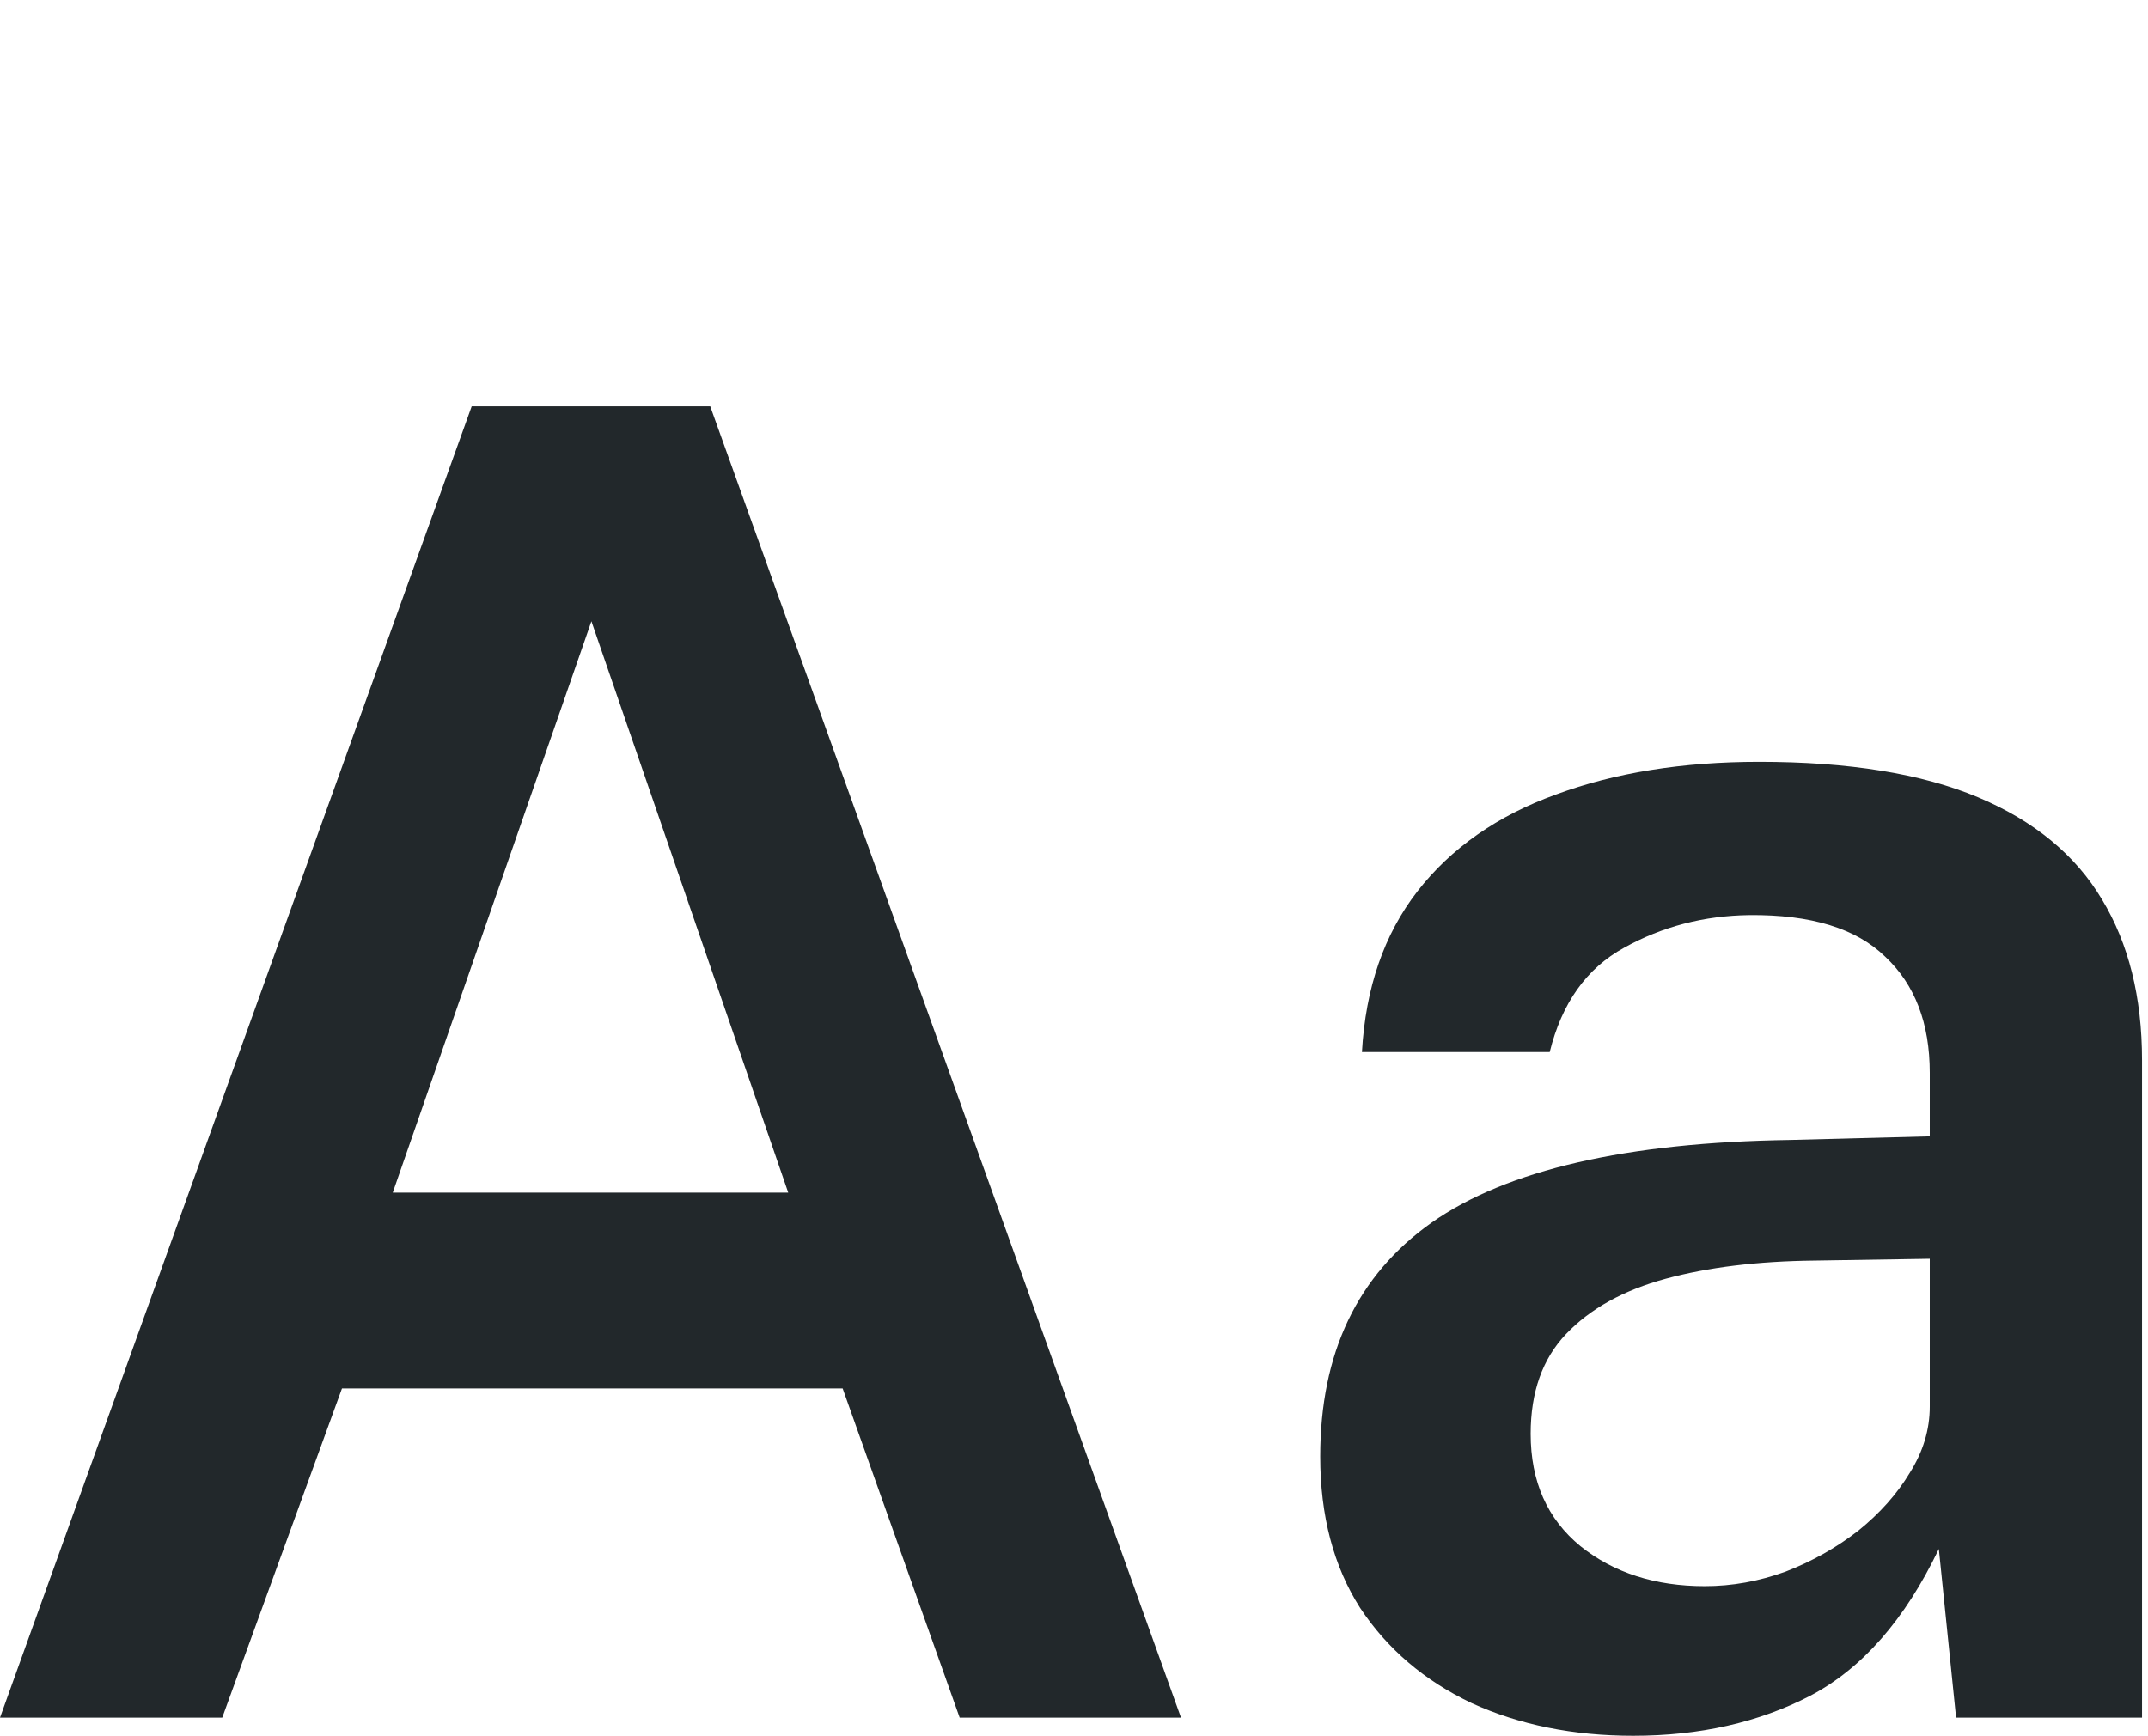
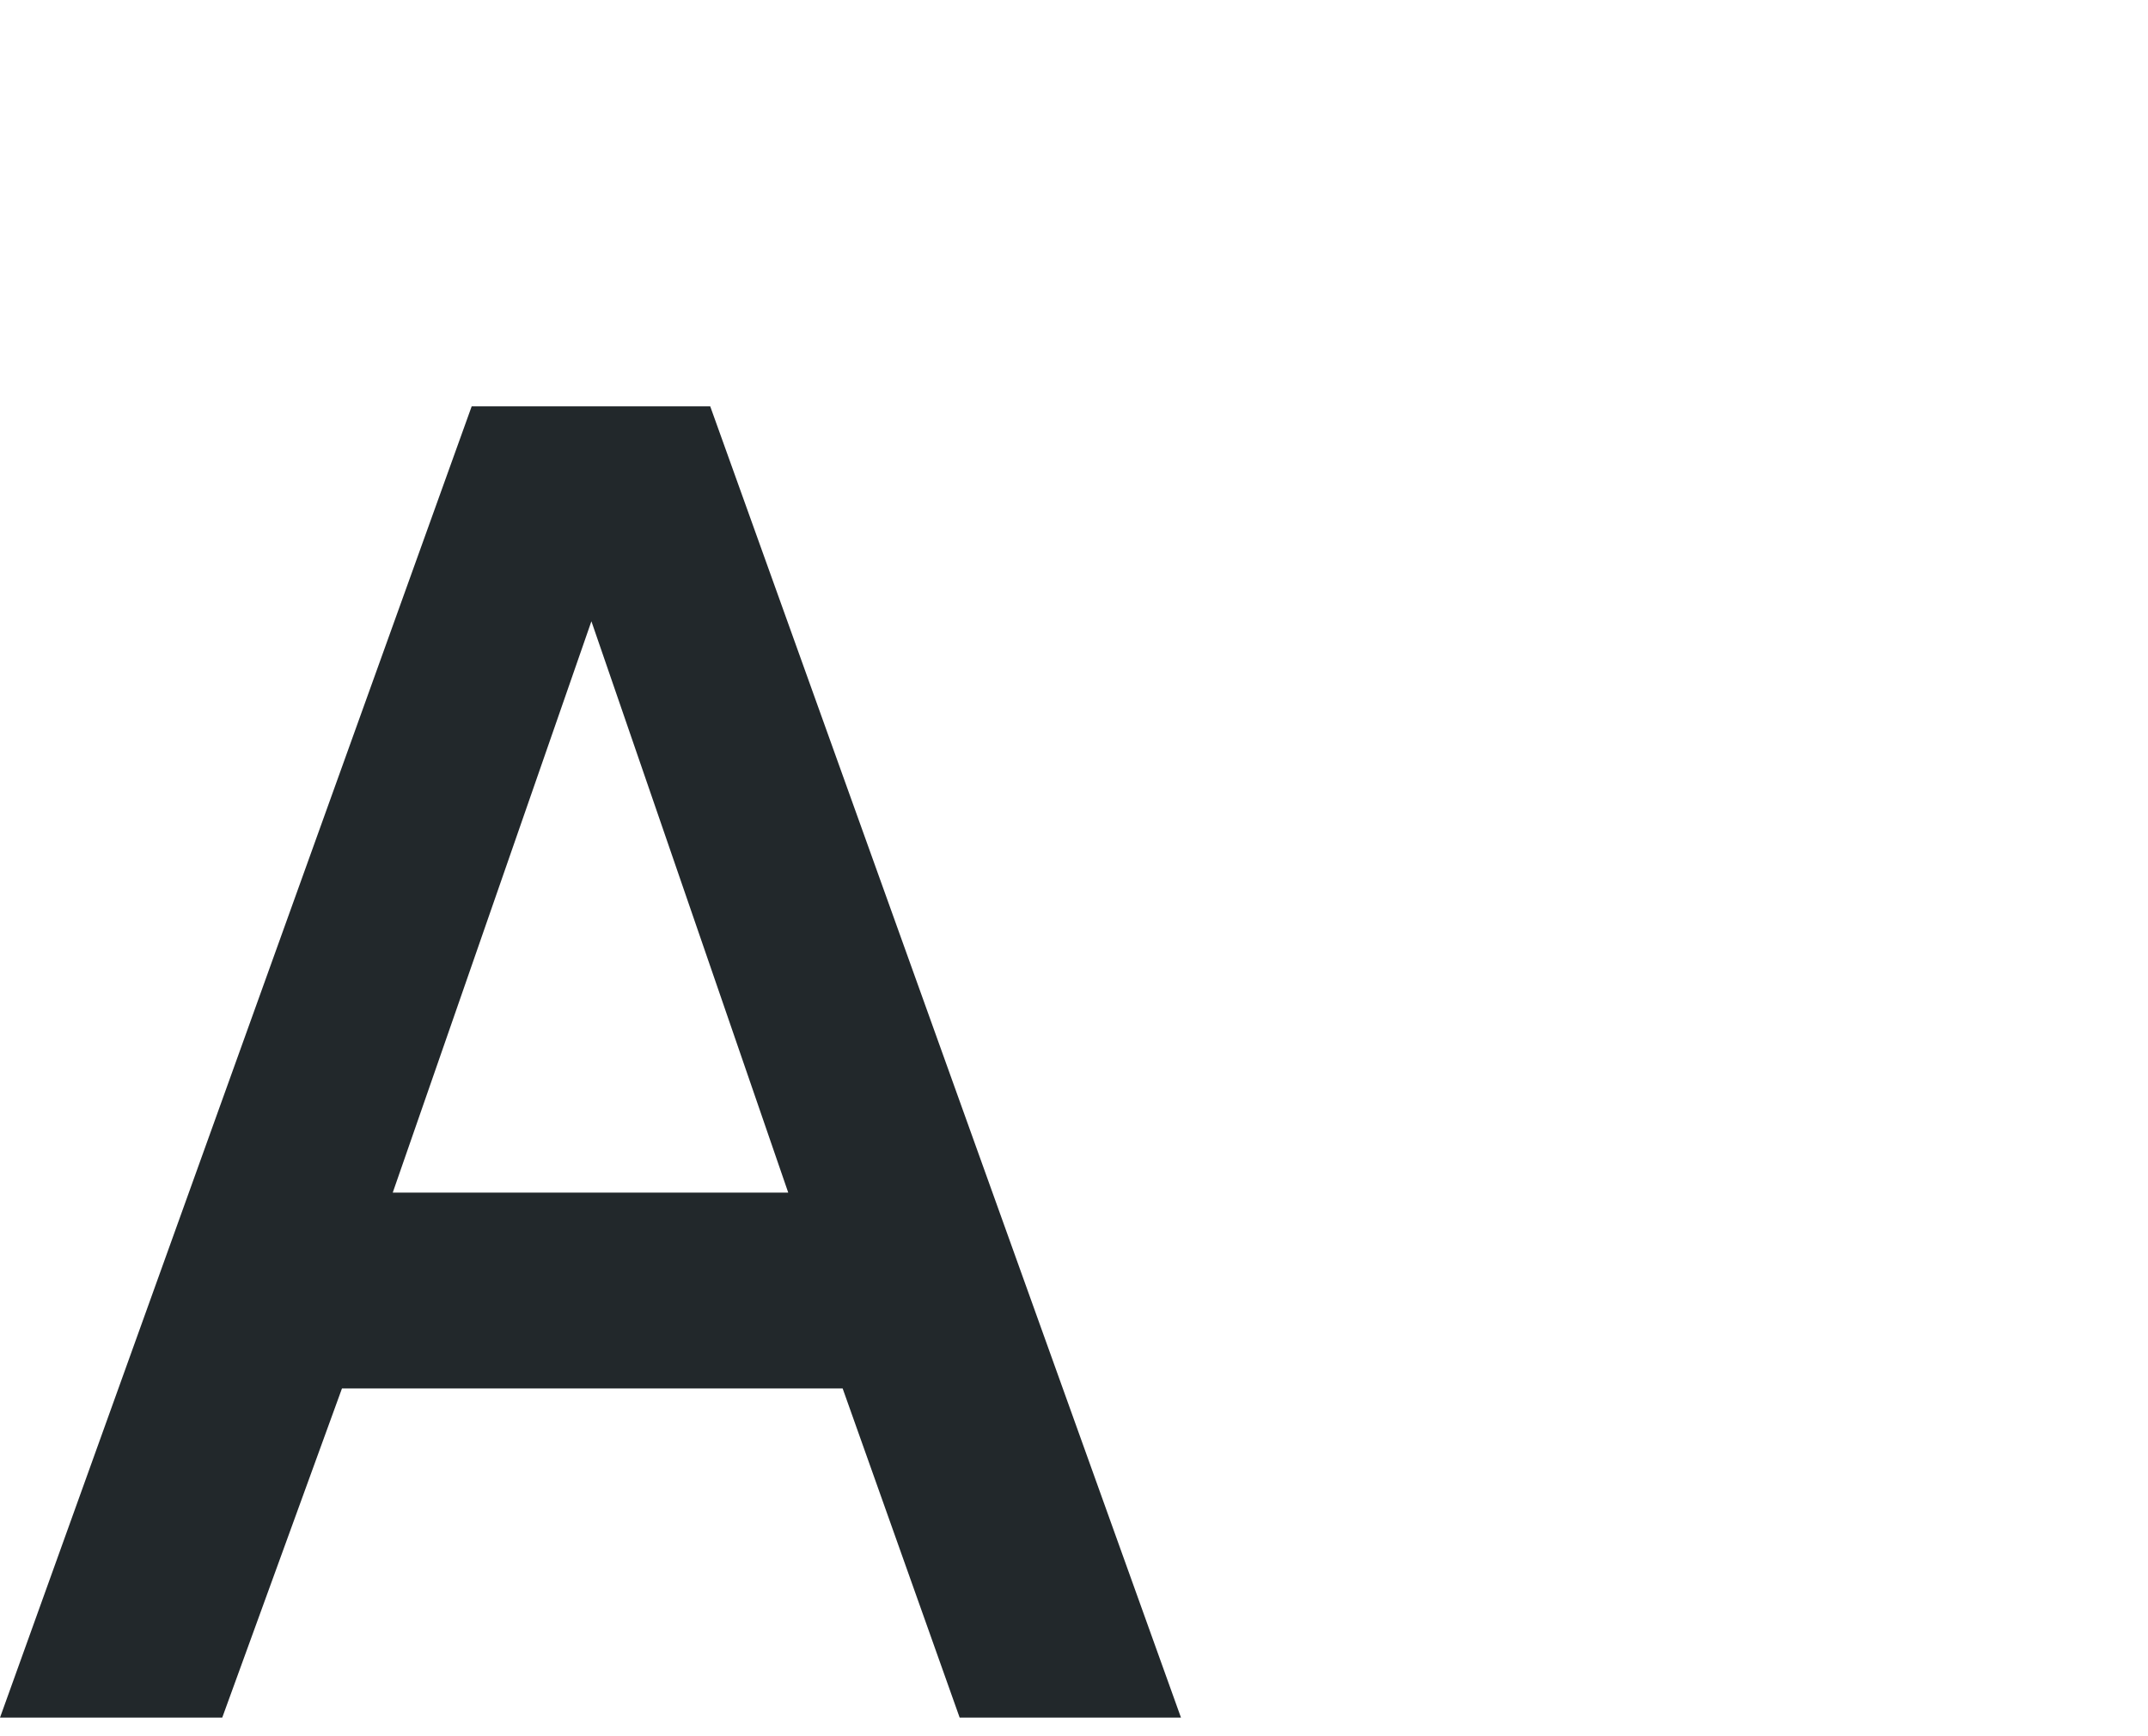
<svg xmlns="http://www.w3.org/2000/svg" width="193" height="156" viewBox="0 0 193 156" fill="none">
  <path d="M0 154.37L42.38 36.522H63.815L106.113 154.37H86.227L75.713 124.786H30.726L19.968 154.37H0ZM35.289 107.182H70.823L53.138 55.837L35.289 107.182Z" fill="#22282B" />
-   <path d="M146.741 156C141.362 156 136.526 155.022 132.234 153.066C127.996 151.056 124.654 148.204 122.209 144.509C119.819 140.76 118.623 136.223 118.623 130.898C118.623 121.607 121.965 114.598 128.648 109.871C135.385 105.144 146.116 102.672 160.84 102.455L173.391 102.129V96.424C173.391 91.969 172.06 88.491 169.398 85.992C166.79 83.438 162.715 82.189 157.173 82.243C153.098 82.297 149.349 83.275 145.926 85.177C142.557 87.024 140.329 90.148 139.243 94.549H122.372C122.698 88.79 124.355 83.982 127.344 80.124C130.386 76.212 134.543 73.305 139.813 71.403C145.084 69.448 151.169 68.469 158.069 68.469C166.111 68.469 172.658 69.529 177.711 71.648C182.764 73.767 186.486 76.837 188.876 80.858C191.267 84.824 192.462 89.632 192.462 95.283V154.37H175.755L174.206 139.211C171.164 145.568 167.306 149.969 162.633 152.414C158.015 154.805 152.717 156 146.741 156ZM153.179 142.553C155.624 142.553 158.042 142.118 160.433 141.249C162.823 140.325 164.997 139.103 166.953 137.581C168.909 136.006 170.457 134.267 171.598 132.365C172.794 130.464 173.391 128.481 173.391 126.416V113.131L163.041 113.294C157.933 113.349 153.478 113.892 149.675 114.924C145.871 115.957 142.883 117.614 140.71 119.896C138.591 122.124 137.531 125.112 137.531 128.861C137.531 133.153 139.025 136.522 142.014 138.967C145.002 141.358 148.724 142.553 153.179 142.553Z" fill="#22282B" />
</svg>